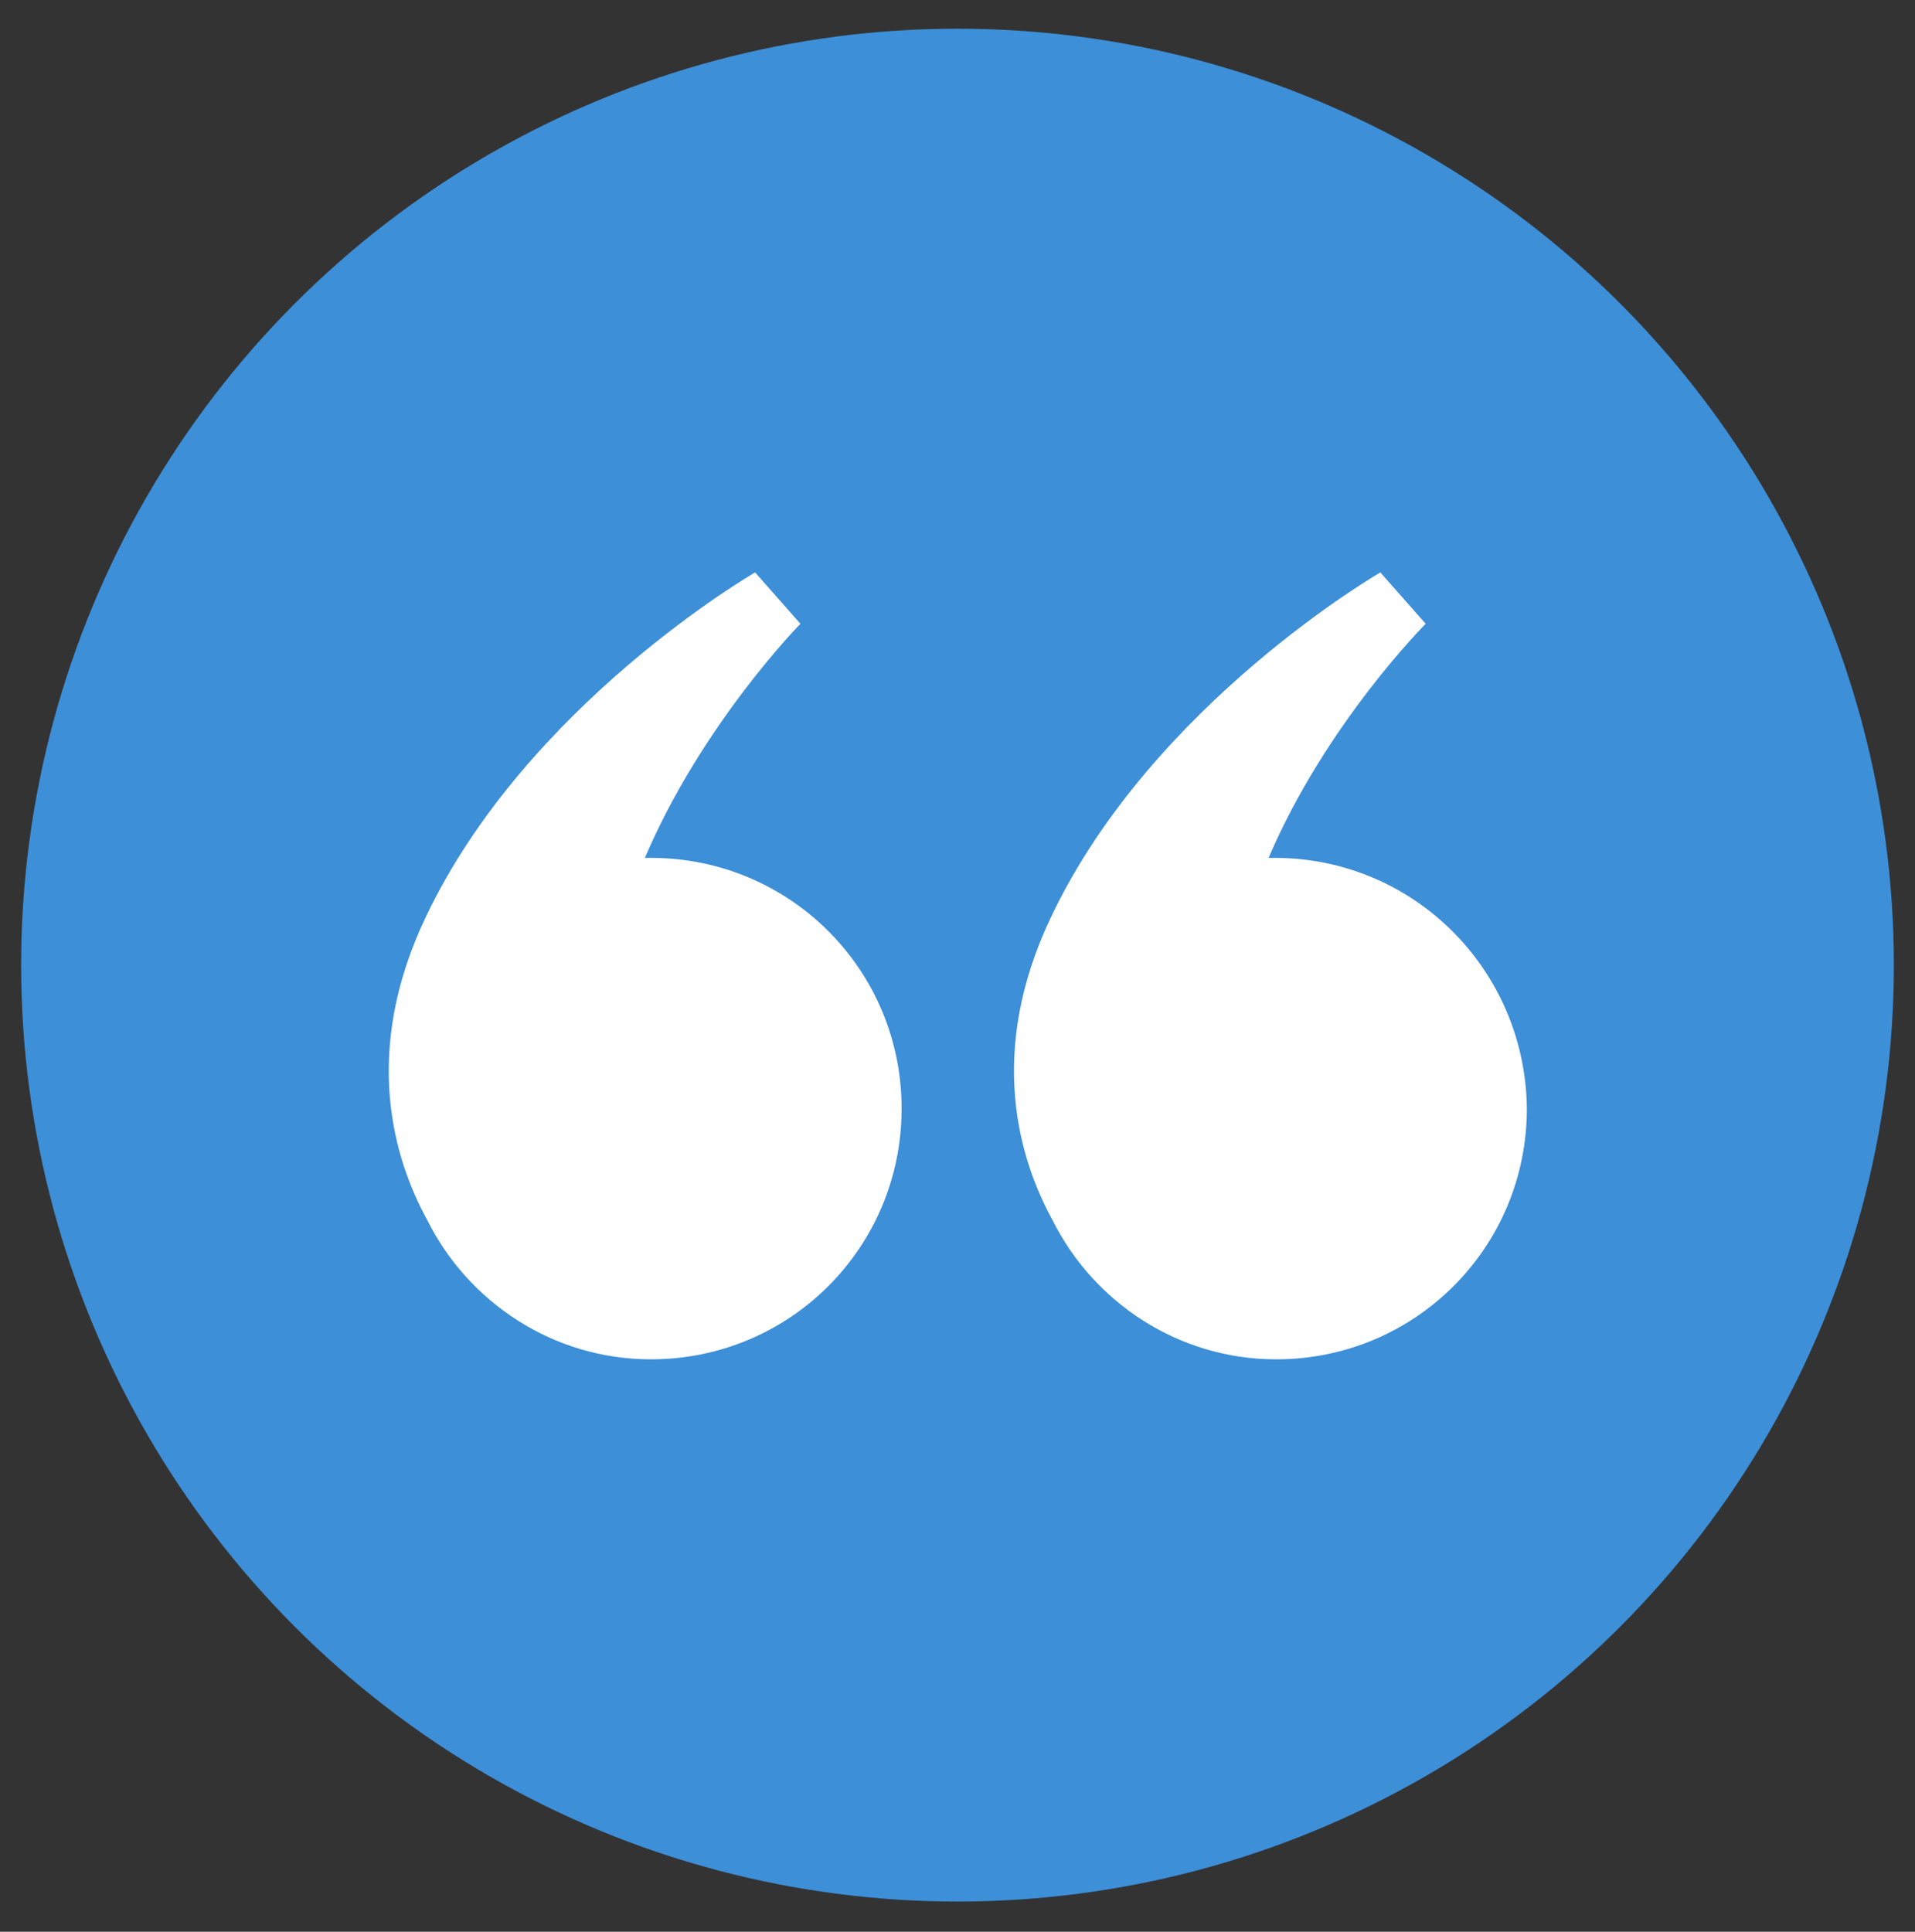
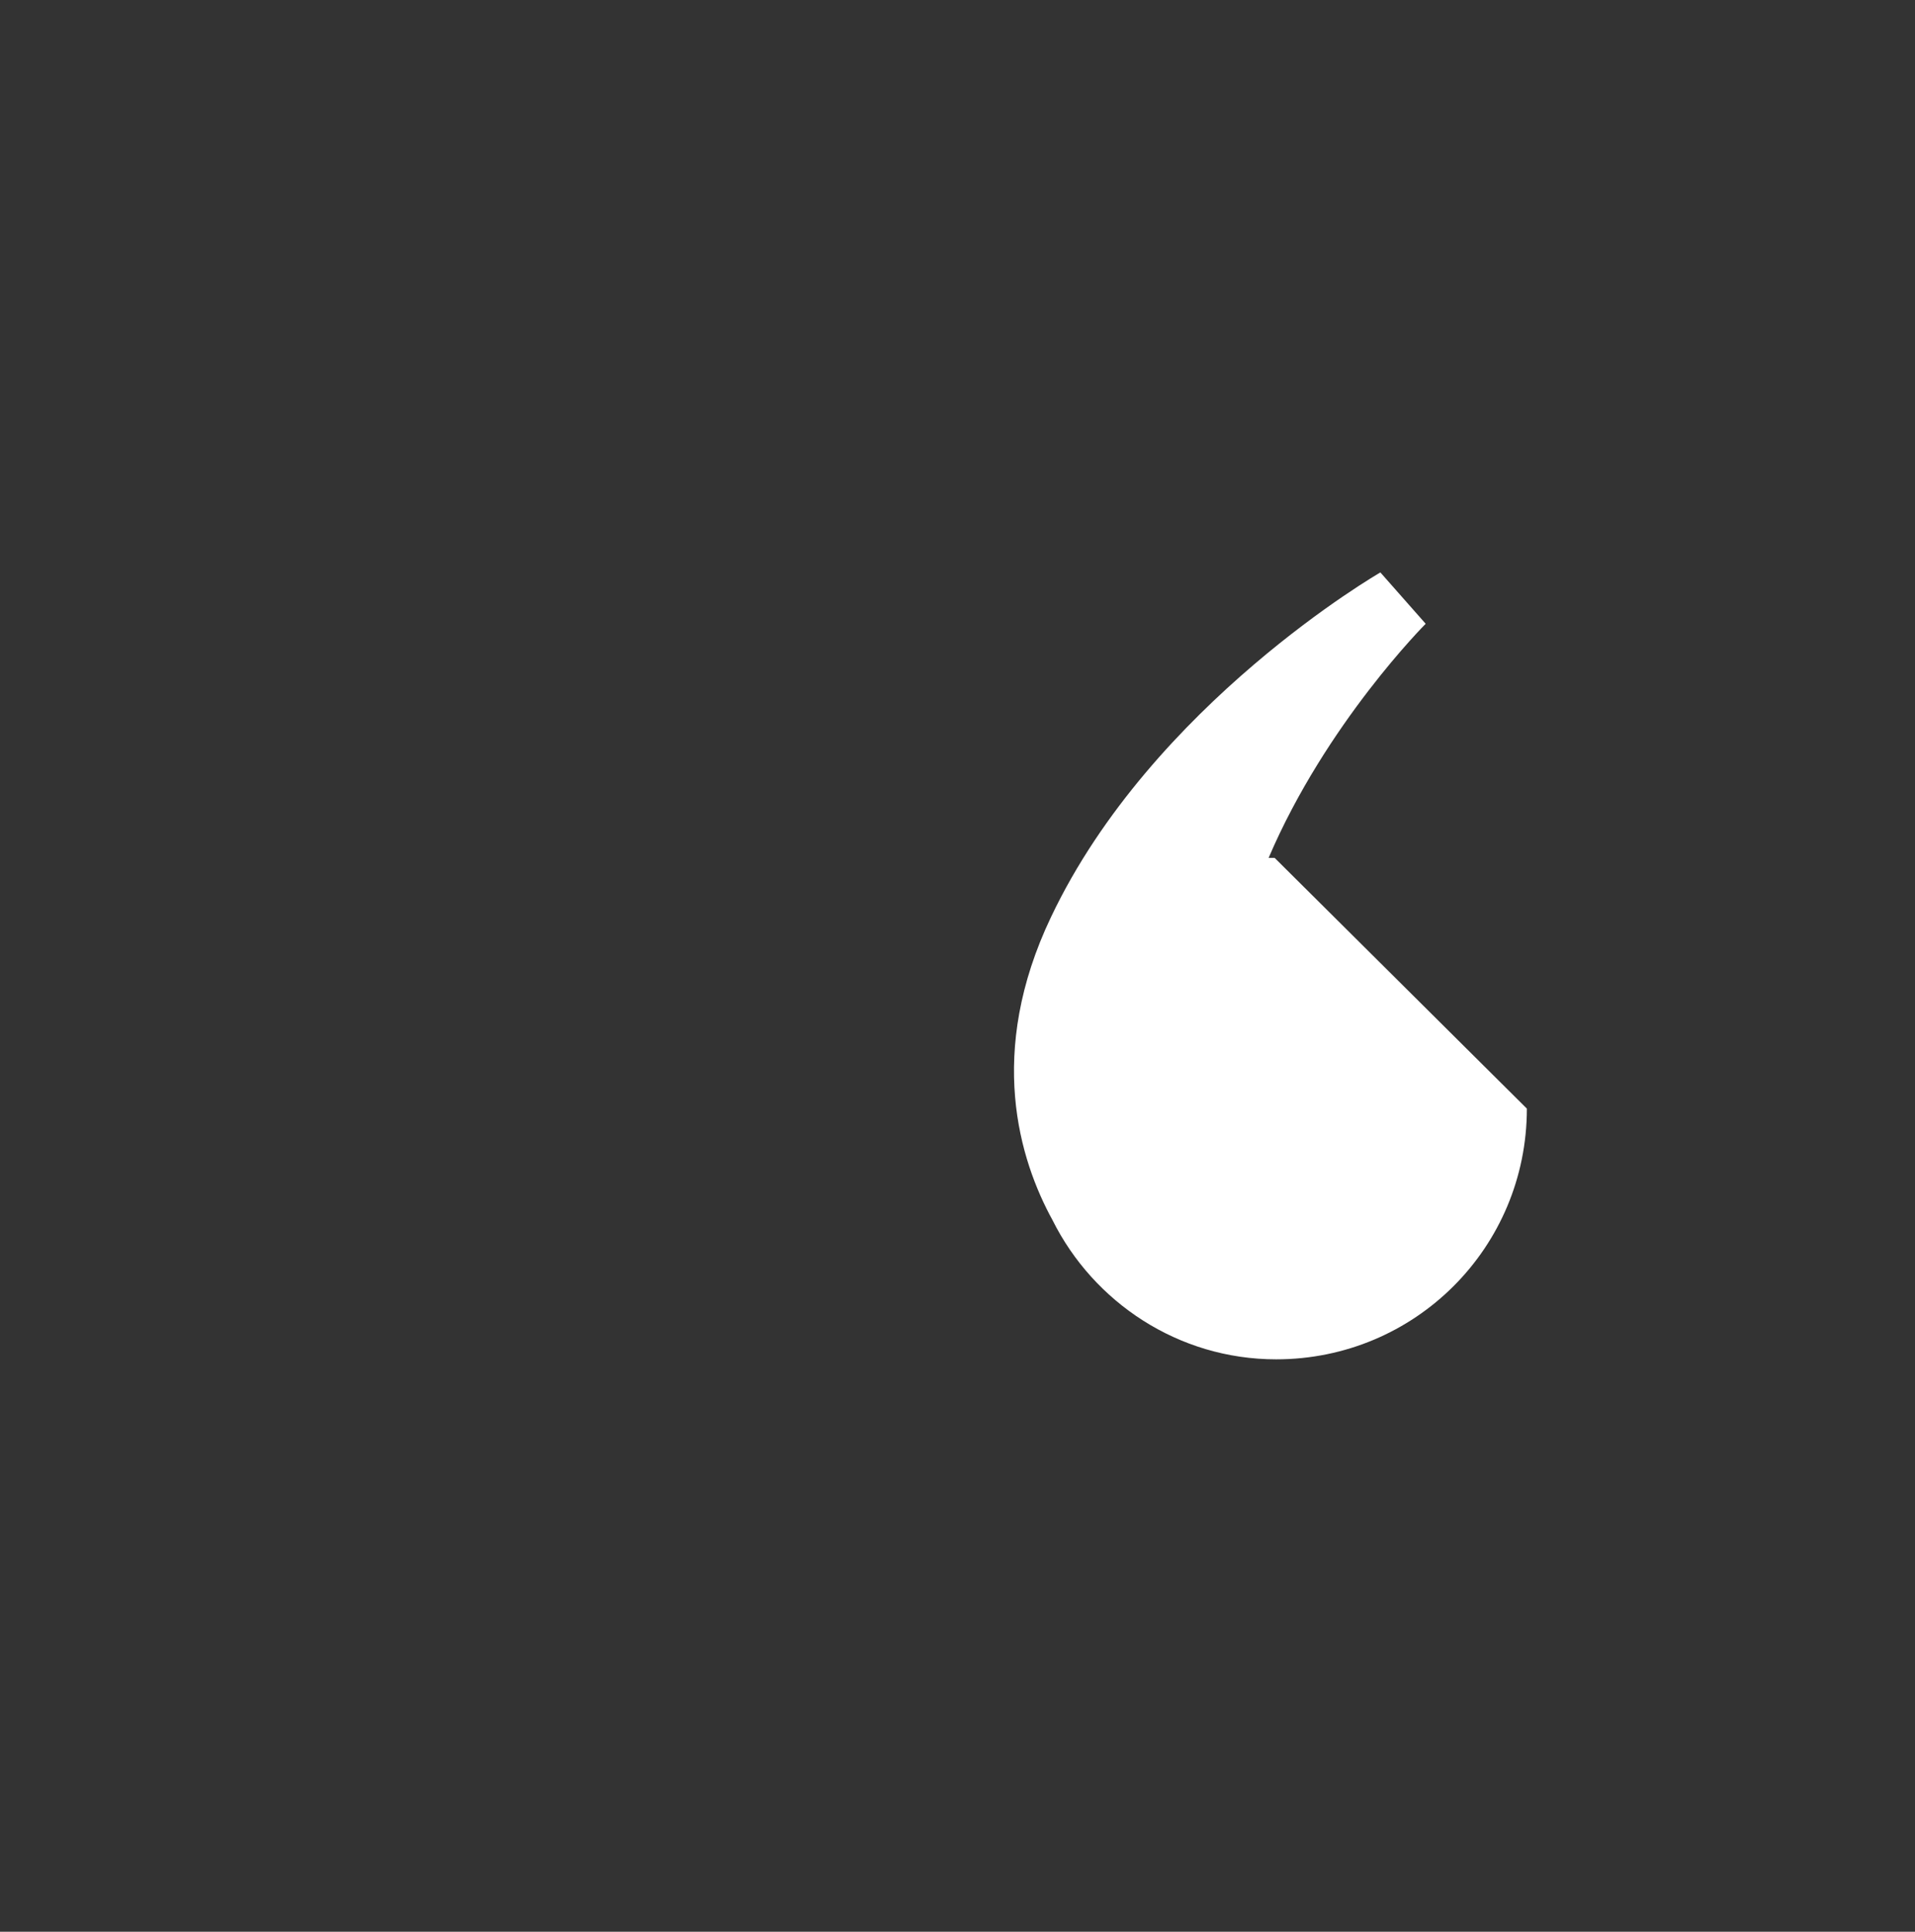
<svg xmlns="http://www.w3.org/2000/svg" version="1.1" id="Capa_1" x="0px" y="0px" viewBox="0 0 126.8 127.9" style="enable-background:new 0 0 126.8 127.9;" xml:space="preserve">
  <rect x="0" y="0" width="126.8" height="127.9" fill="#333333" stroke="none" />
  <style type="text/css">
	.st0{fill:#3D8FD8;}
	.st1{fill:#FFFFFF;}
</style>
  <g>
-     <circle class="st0" cx="63.4" cy="63.9" r="62" />
    <g>
-       <path class="st1" d="M43.1,56.8c-0.1,0-0.3,0-0.4,0C46.5,47.9,53,41.3,53,41.3l-3-3.4c0,0-15.1,8.7-21.8,22.8    c-4.3,9-2.1,16.1,0.1,20.1C31,86.2,36.6,90,43.1,90c9.2,0,16.6-7.4,16.6-16.6C59.7,64.2,52.3,56.8,43.1,56.8z" />
-       <path class="st1" d="M84.4,56.8c-0.1,0-0.3,0-0.4,0c3.8-8.9,10.4-15.5,10.4-15.5l-3-3.4c0,0-15.1,8.7-21.8,22.8    c-4.3,9-2.1,16.1,0.1,20.1c2.7,5.4,8.3,9.2,14.8,9.2c9.2,0,16.6-7.4,16.6-16.6C101,64.2,93.6,56.8,84.4,56.8z" />
+       <path class="st1" d="M84.4,56.8c-0.1,0-0.3,0-0.4,0c3.8-8.9,10.4-15.5,10.4-15.5l-3-3.4c0,0-15.1,8.7-21.8,22.8    c-4.3,9-2.1,16.1,0.1,20.1c2.7,5.4,8.3,9.2,14.8,9.2c9.2,0,16.6-7.4,16.6-16.6z" />
    </g>
  </g>
</svg>